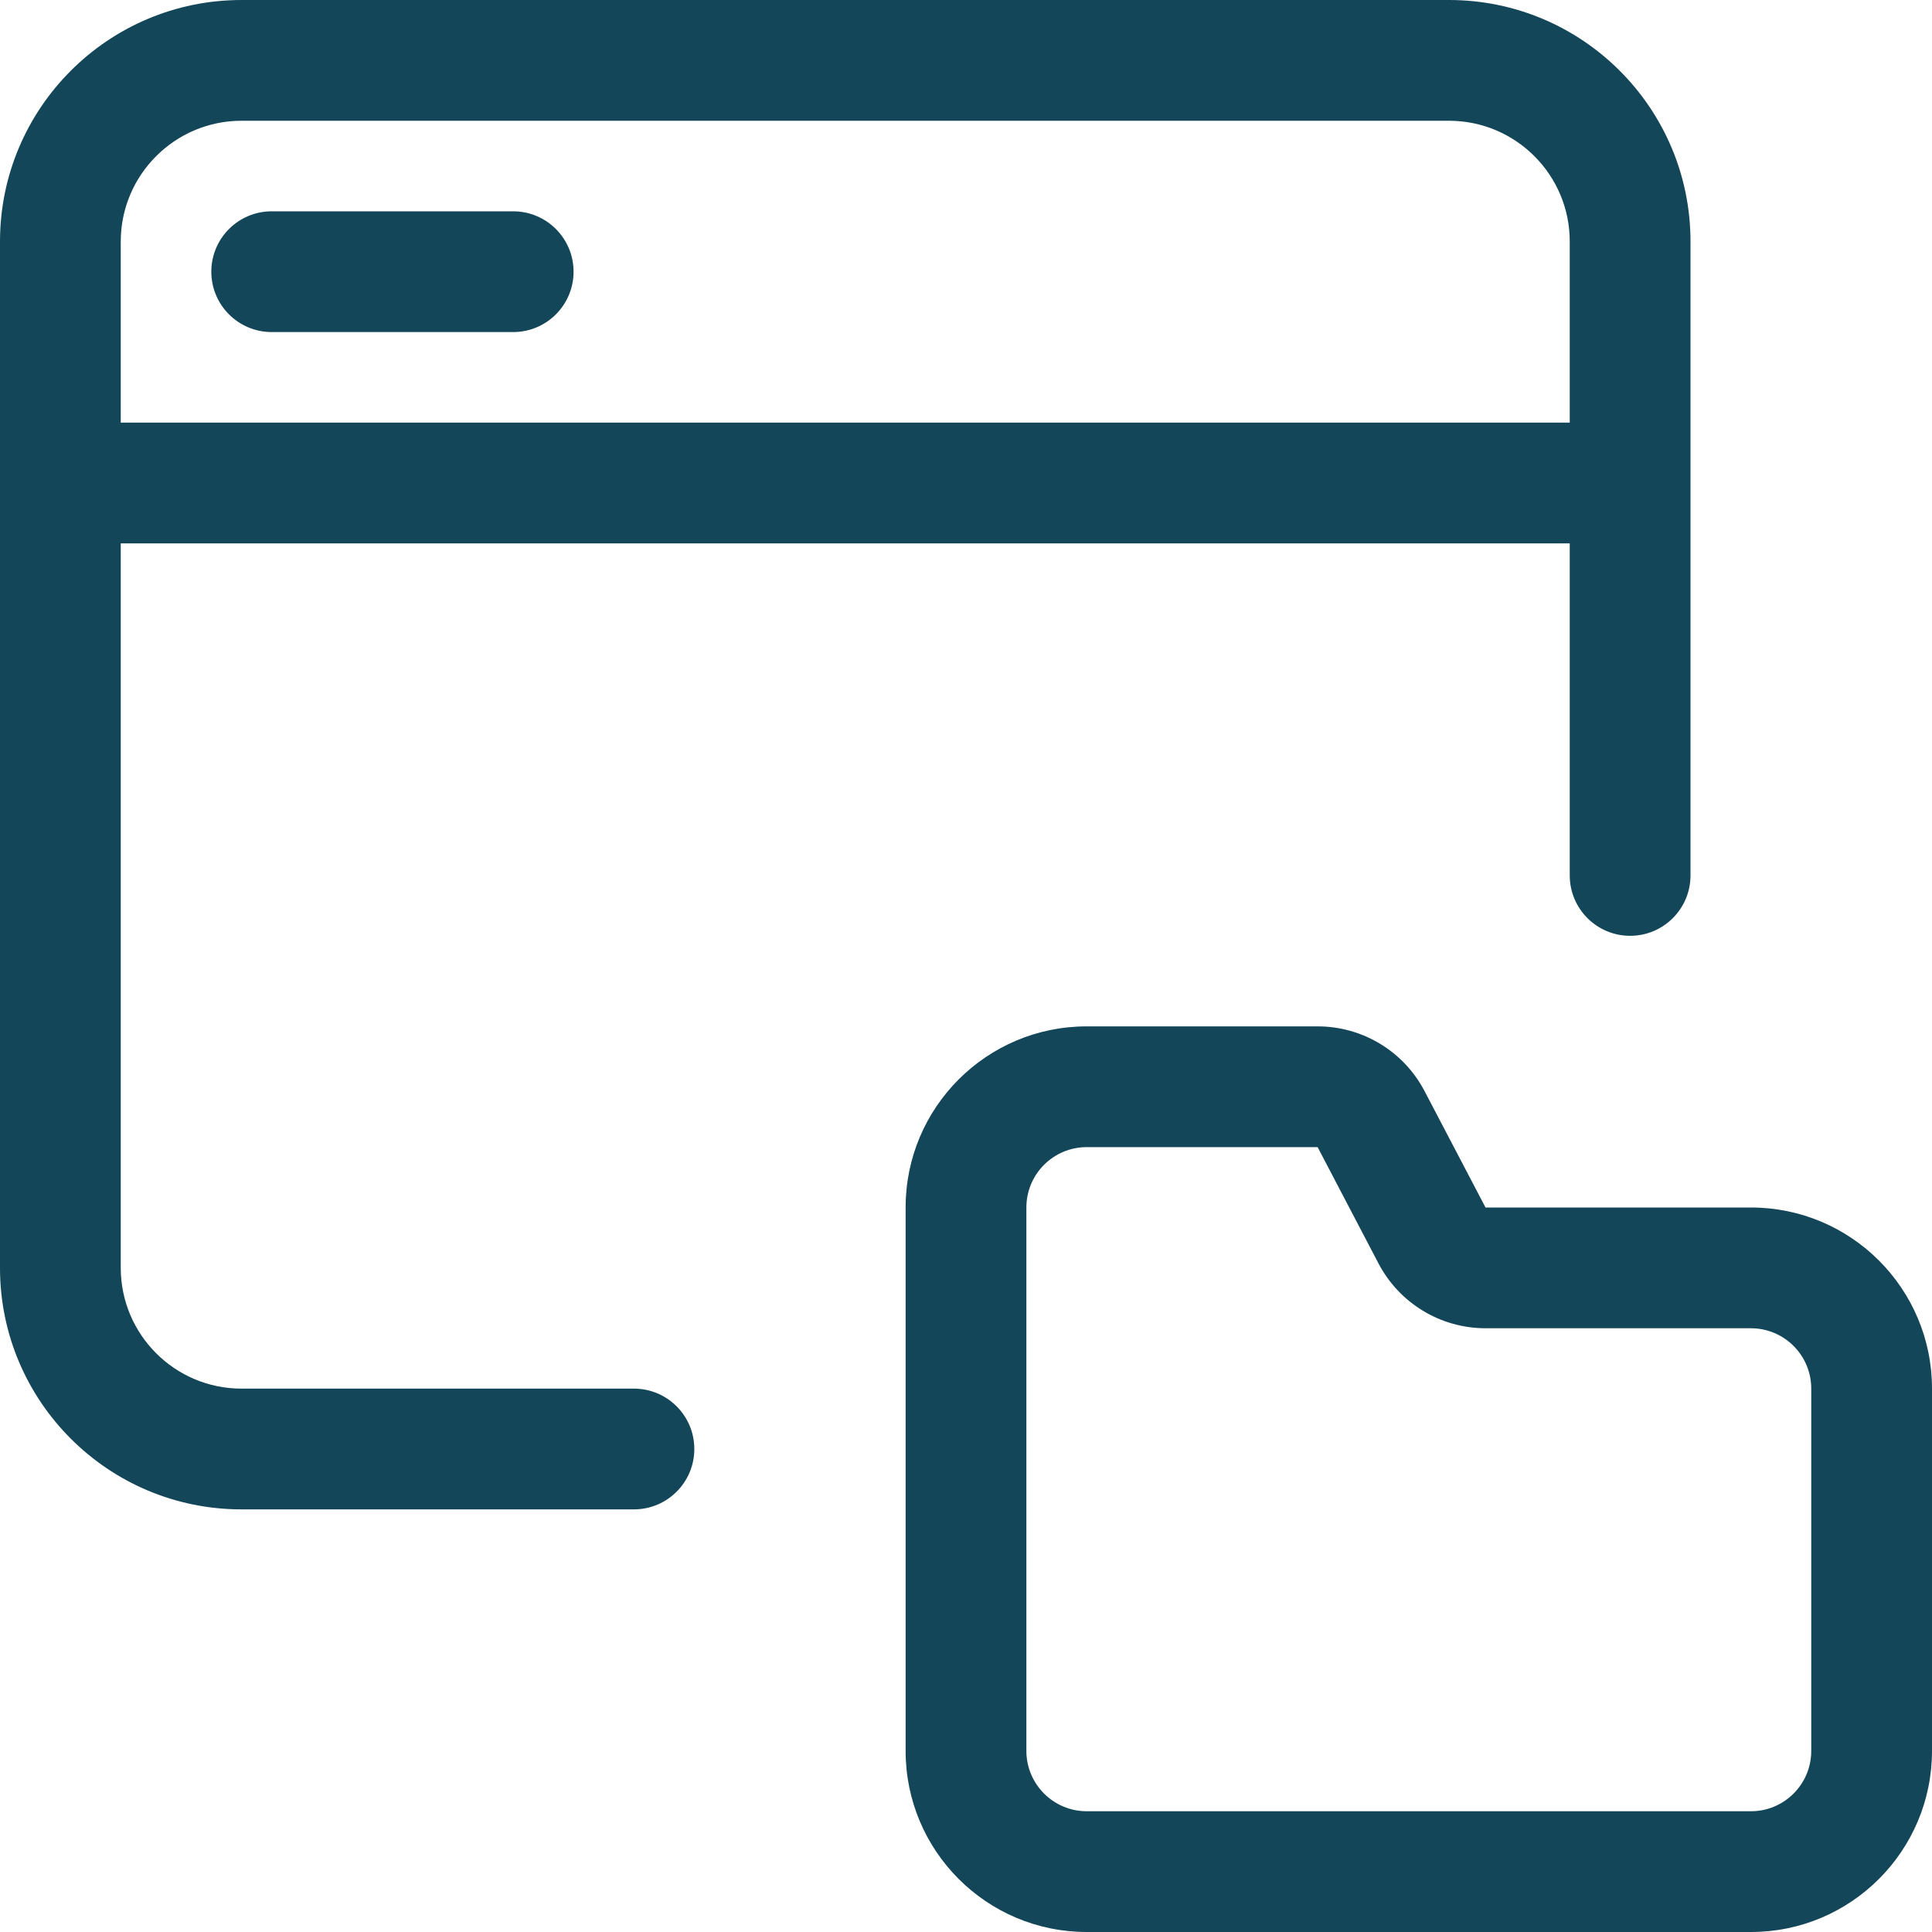
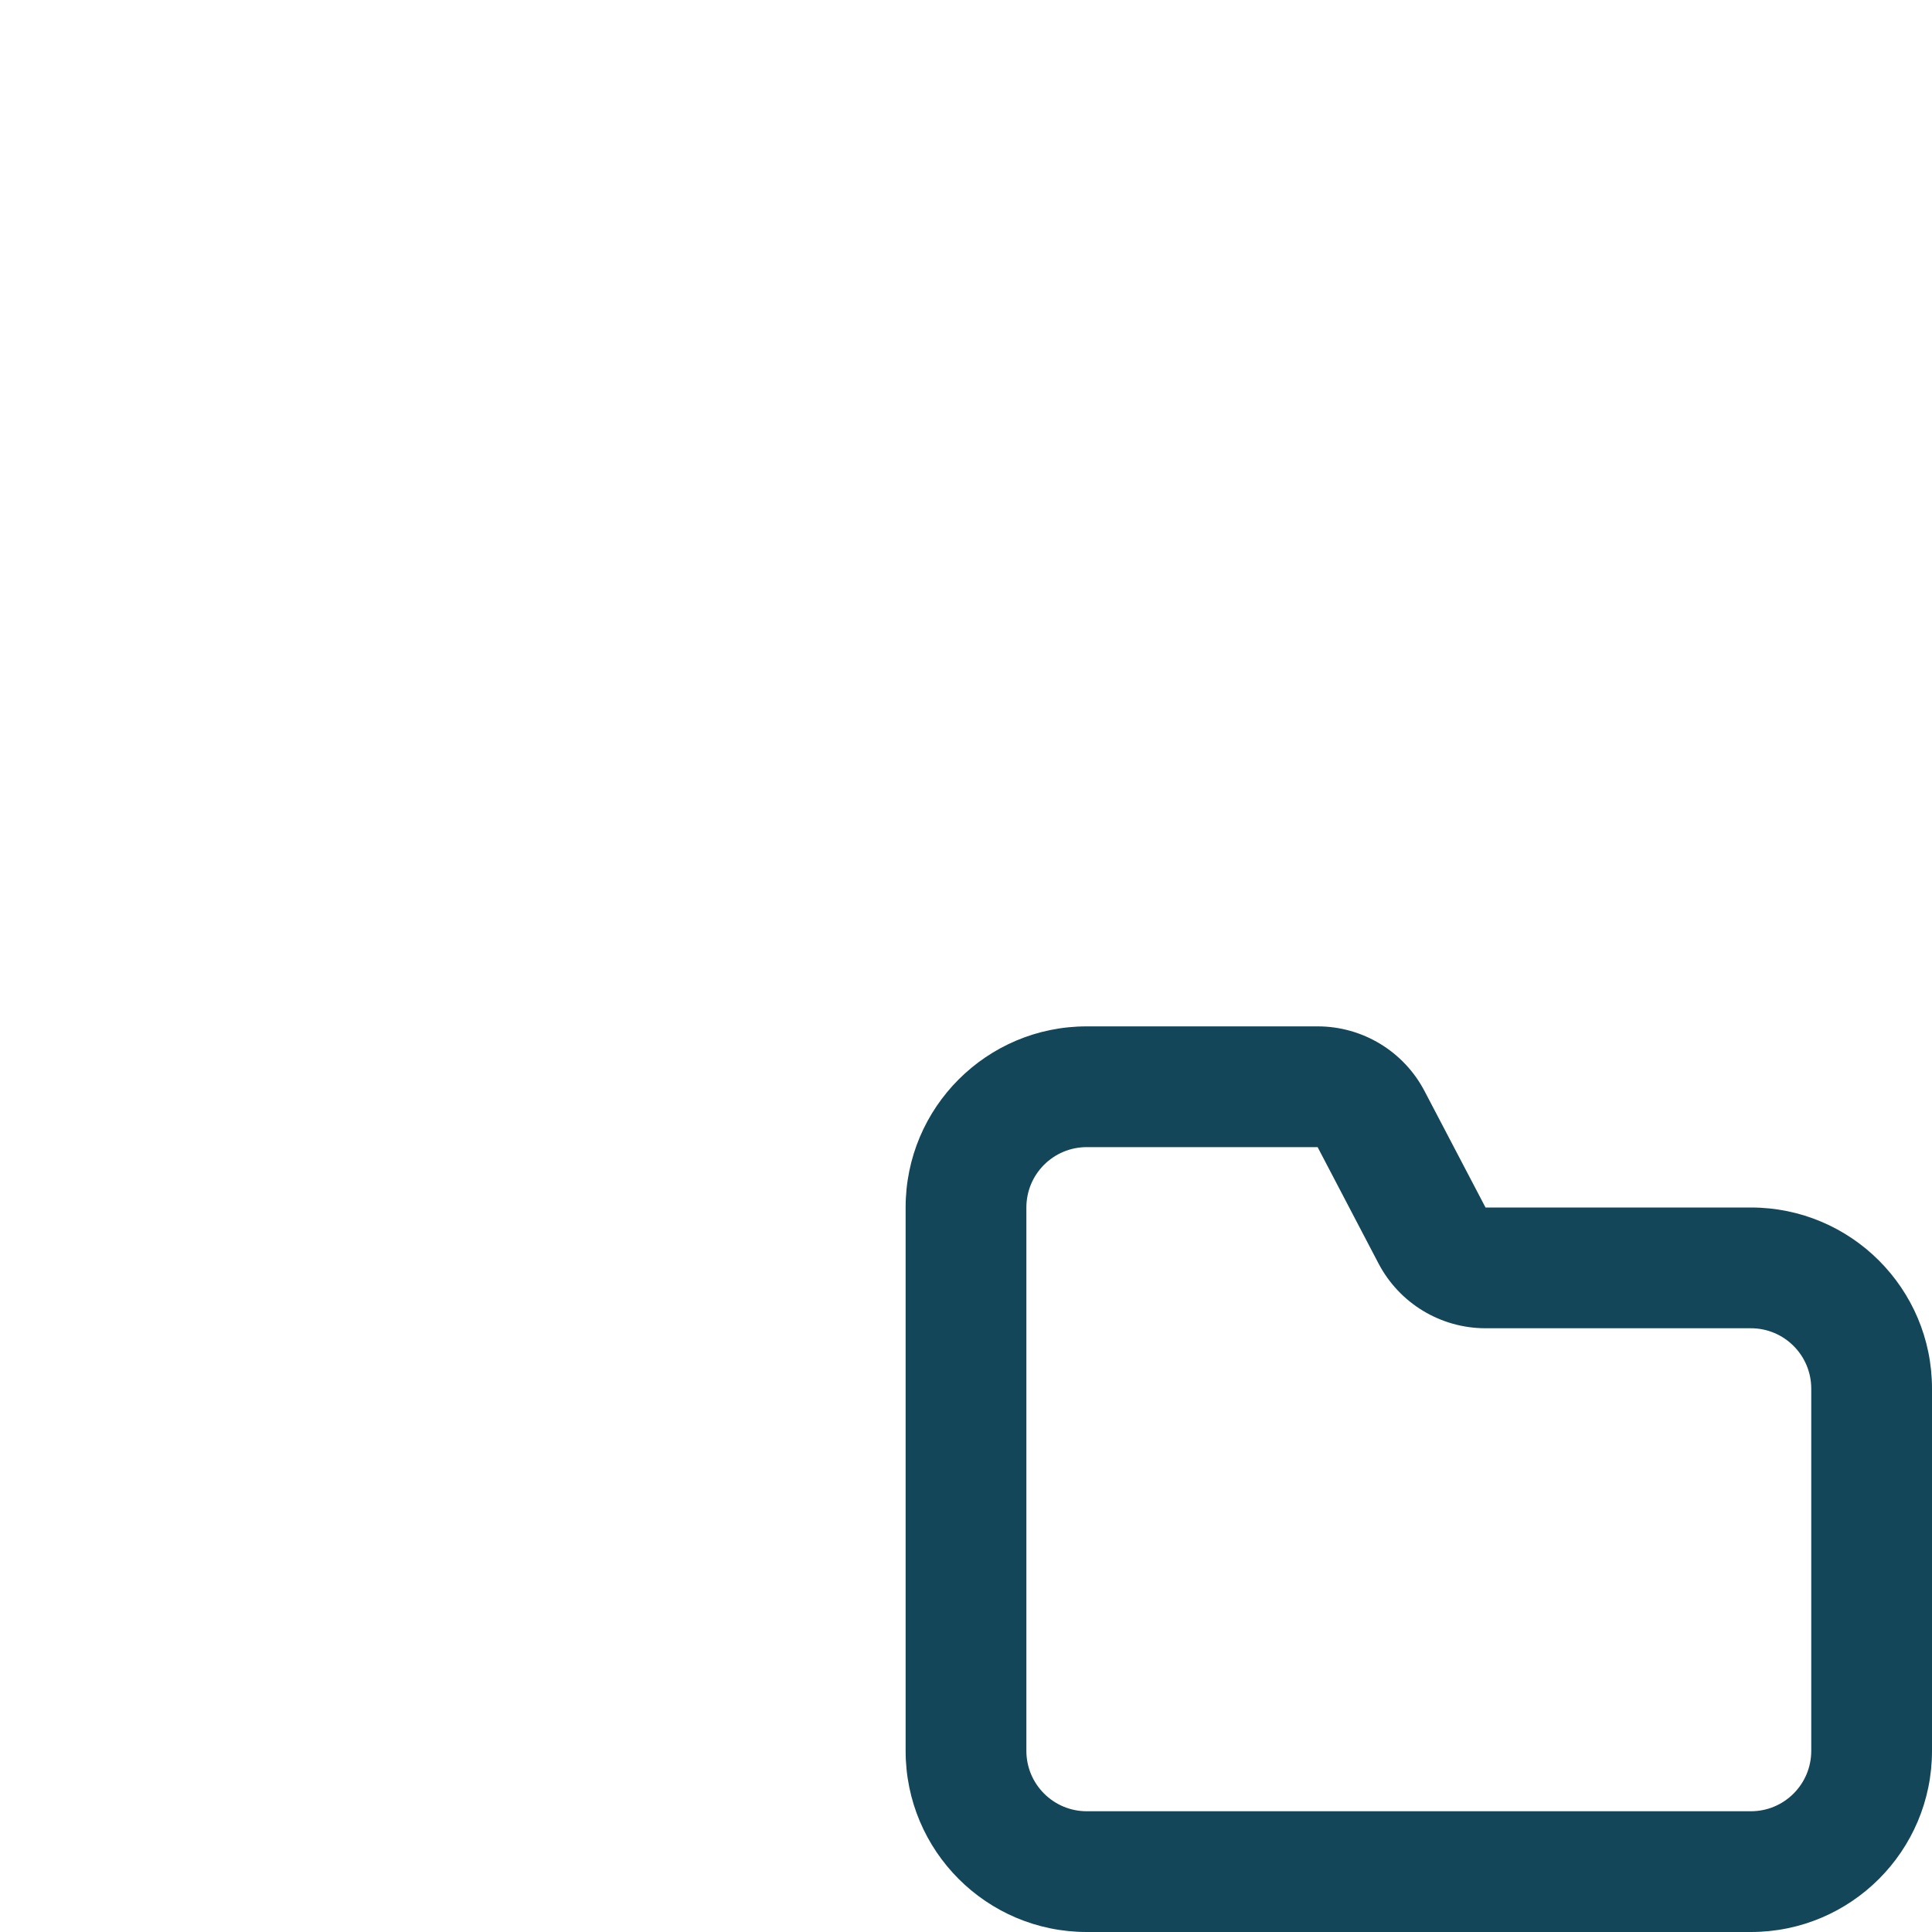
<svg xmlns="http://www.w3.org/2000/svg" width="32" height="32" viewBox="0 0 32 32" fill="none">
-   <path d="M4.5 3.5C3.948 3.5 3.5 3.948 3.5 4.5C3.5 5.052 3.948 5.5 4.5 5.5H8.5C9.052 5.5 9.5 5.052 9.5 4.5C9.5 3.948 9.052 3.5 8.5 3.5H4.5Z" fill="#124658" />
-   <path fill-rule="evenodd" clip-rule="evenodd" d="M0 8.017L0 8.924C1.07244e-05 12.919 -8.54775e-05 16.621 0 21C0 23.208 1.791 25 4 25H10.5C11.052 25 11.5 24.552 11.5 24C11.5 23.448 11.052 23 10.5 23H4C2.896 23 2 22.104 2 20.999C2 16.649 2 12.966 2 9H26V14.5C26 15.052 26.448 15.5 27 15.5C27.552 15.5 28 15.052 28 14.5V4C28 1.791 26.208 0 23.999 0L18.262 8.67698e-05C13.53 8.27048e-06 9.011 -6.66526e-05 4.001 9.9704e-05C1.792 0 0 1.792 0 4.001L0 7.983L0 8L0 8.017ZM4.001 2C9.011 2 13.531 2 18.264 2L23.999 2C25.104 2 26 2.896 26 4V7H2L2 4.001C2 2.897 2.897 2 4.001 2Z" fill="#124658" />
  <path fill-rule="evenodd" clip-rule="evenodd" d="M15 19.999C15 18.343 16.343 17 17.999 17L21.825 17C22.569 17 23.251 17.414 23.595 18.072L24.605 20H29C30.657 20 32 21.343 32 23V29C32 30.657 30.657 32 29 32H18C16.343 32 15 30.657 15 29L15 26.223C15 24.148 15 22.074 15 19.999ZM18 19C17.448 19 17 19.447 17 20C17 22.06 17 24.121 17 26.182L17 29C17 29.552 17.448 30 18 30H29C29.553 30 30 29.552 30 29V23C30 22.448 29.553 22 29 22H24.605C23.861 22 23.179 21.587 22.833 20.928L21.824 19L18 19Z" fill="#124658" />
</svg>